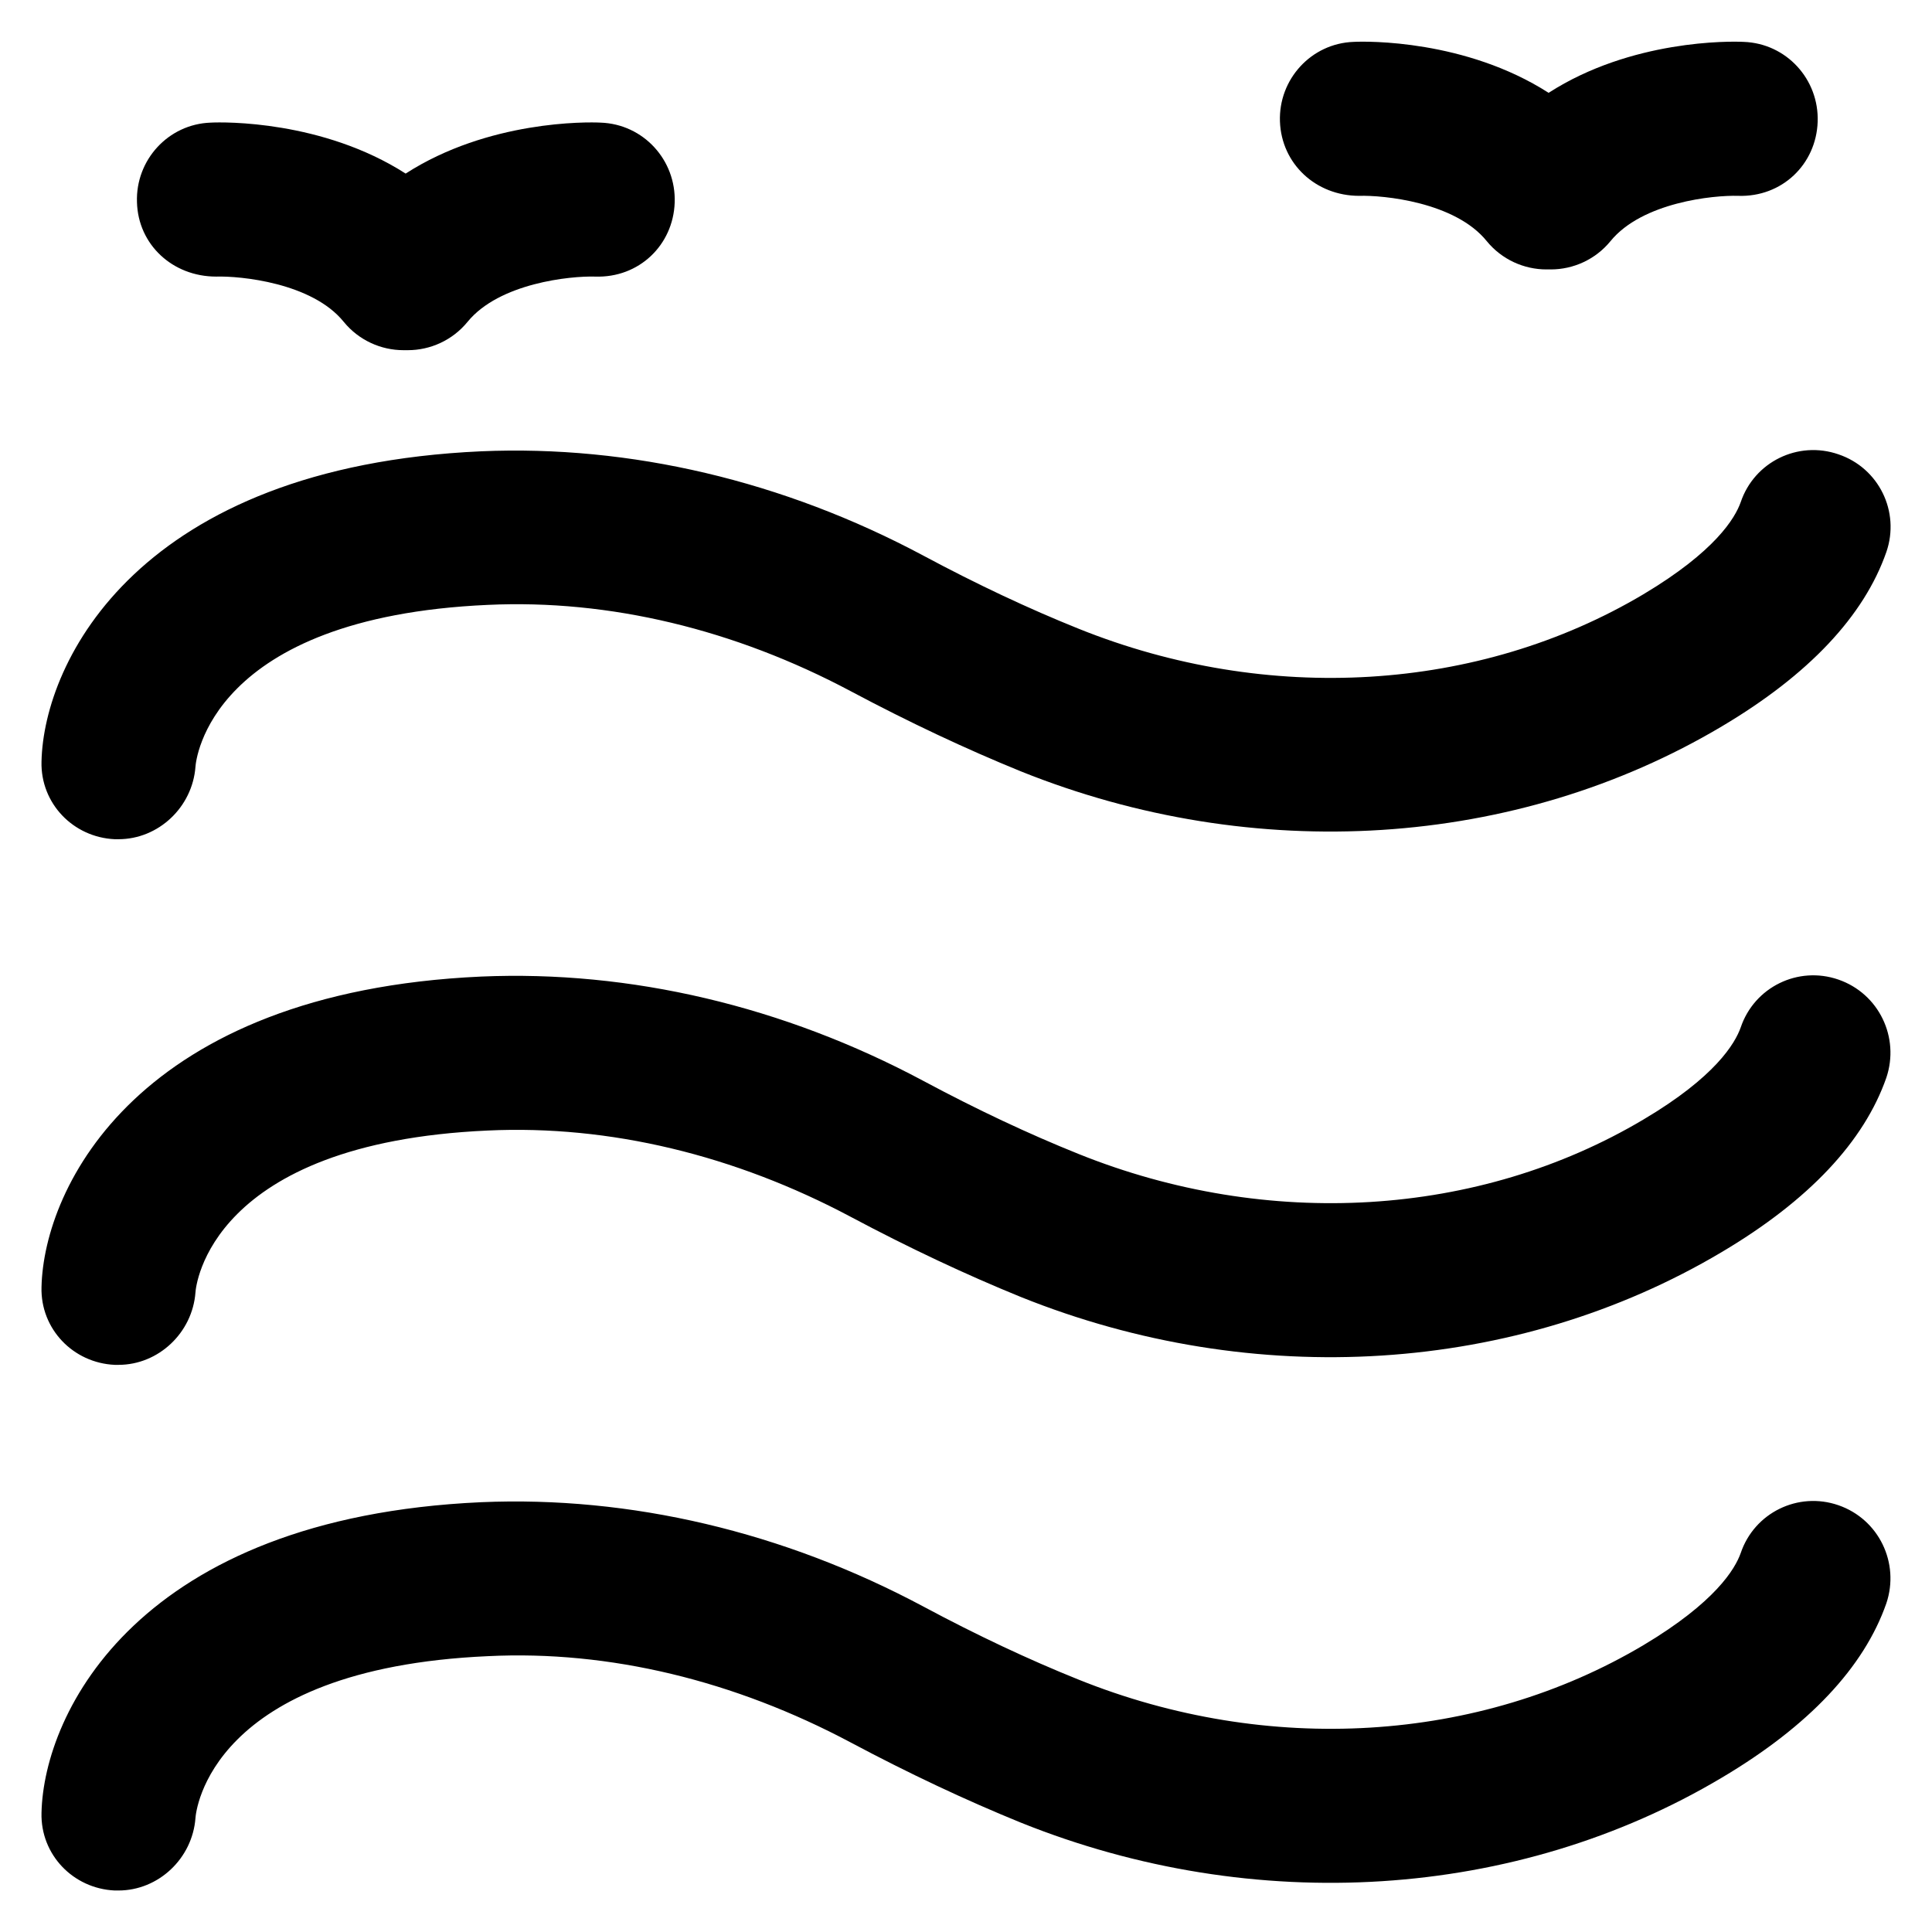
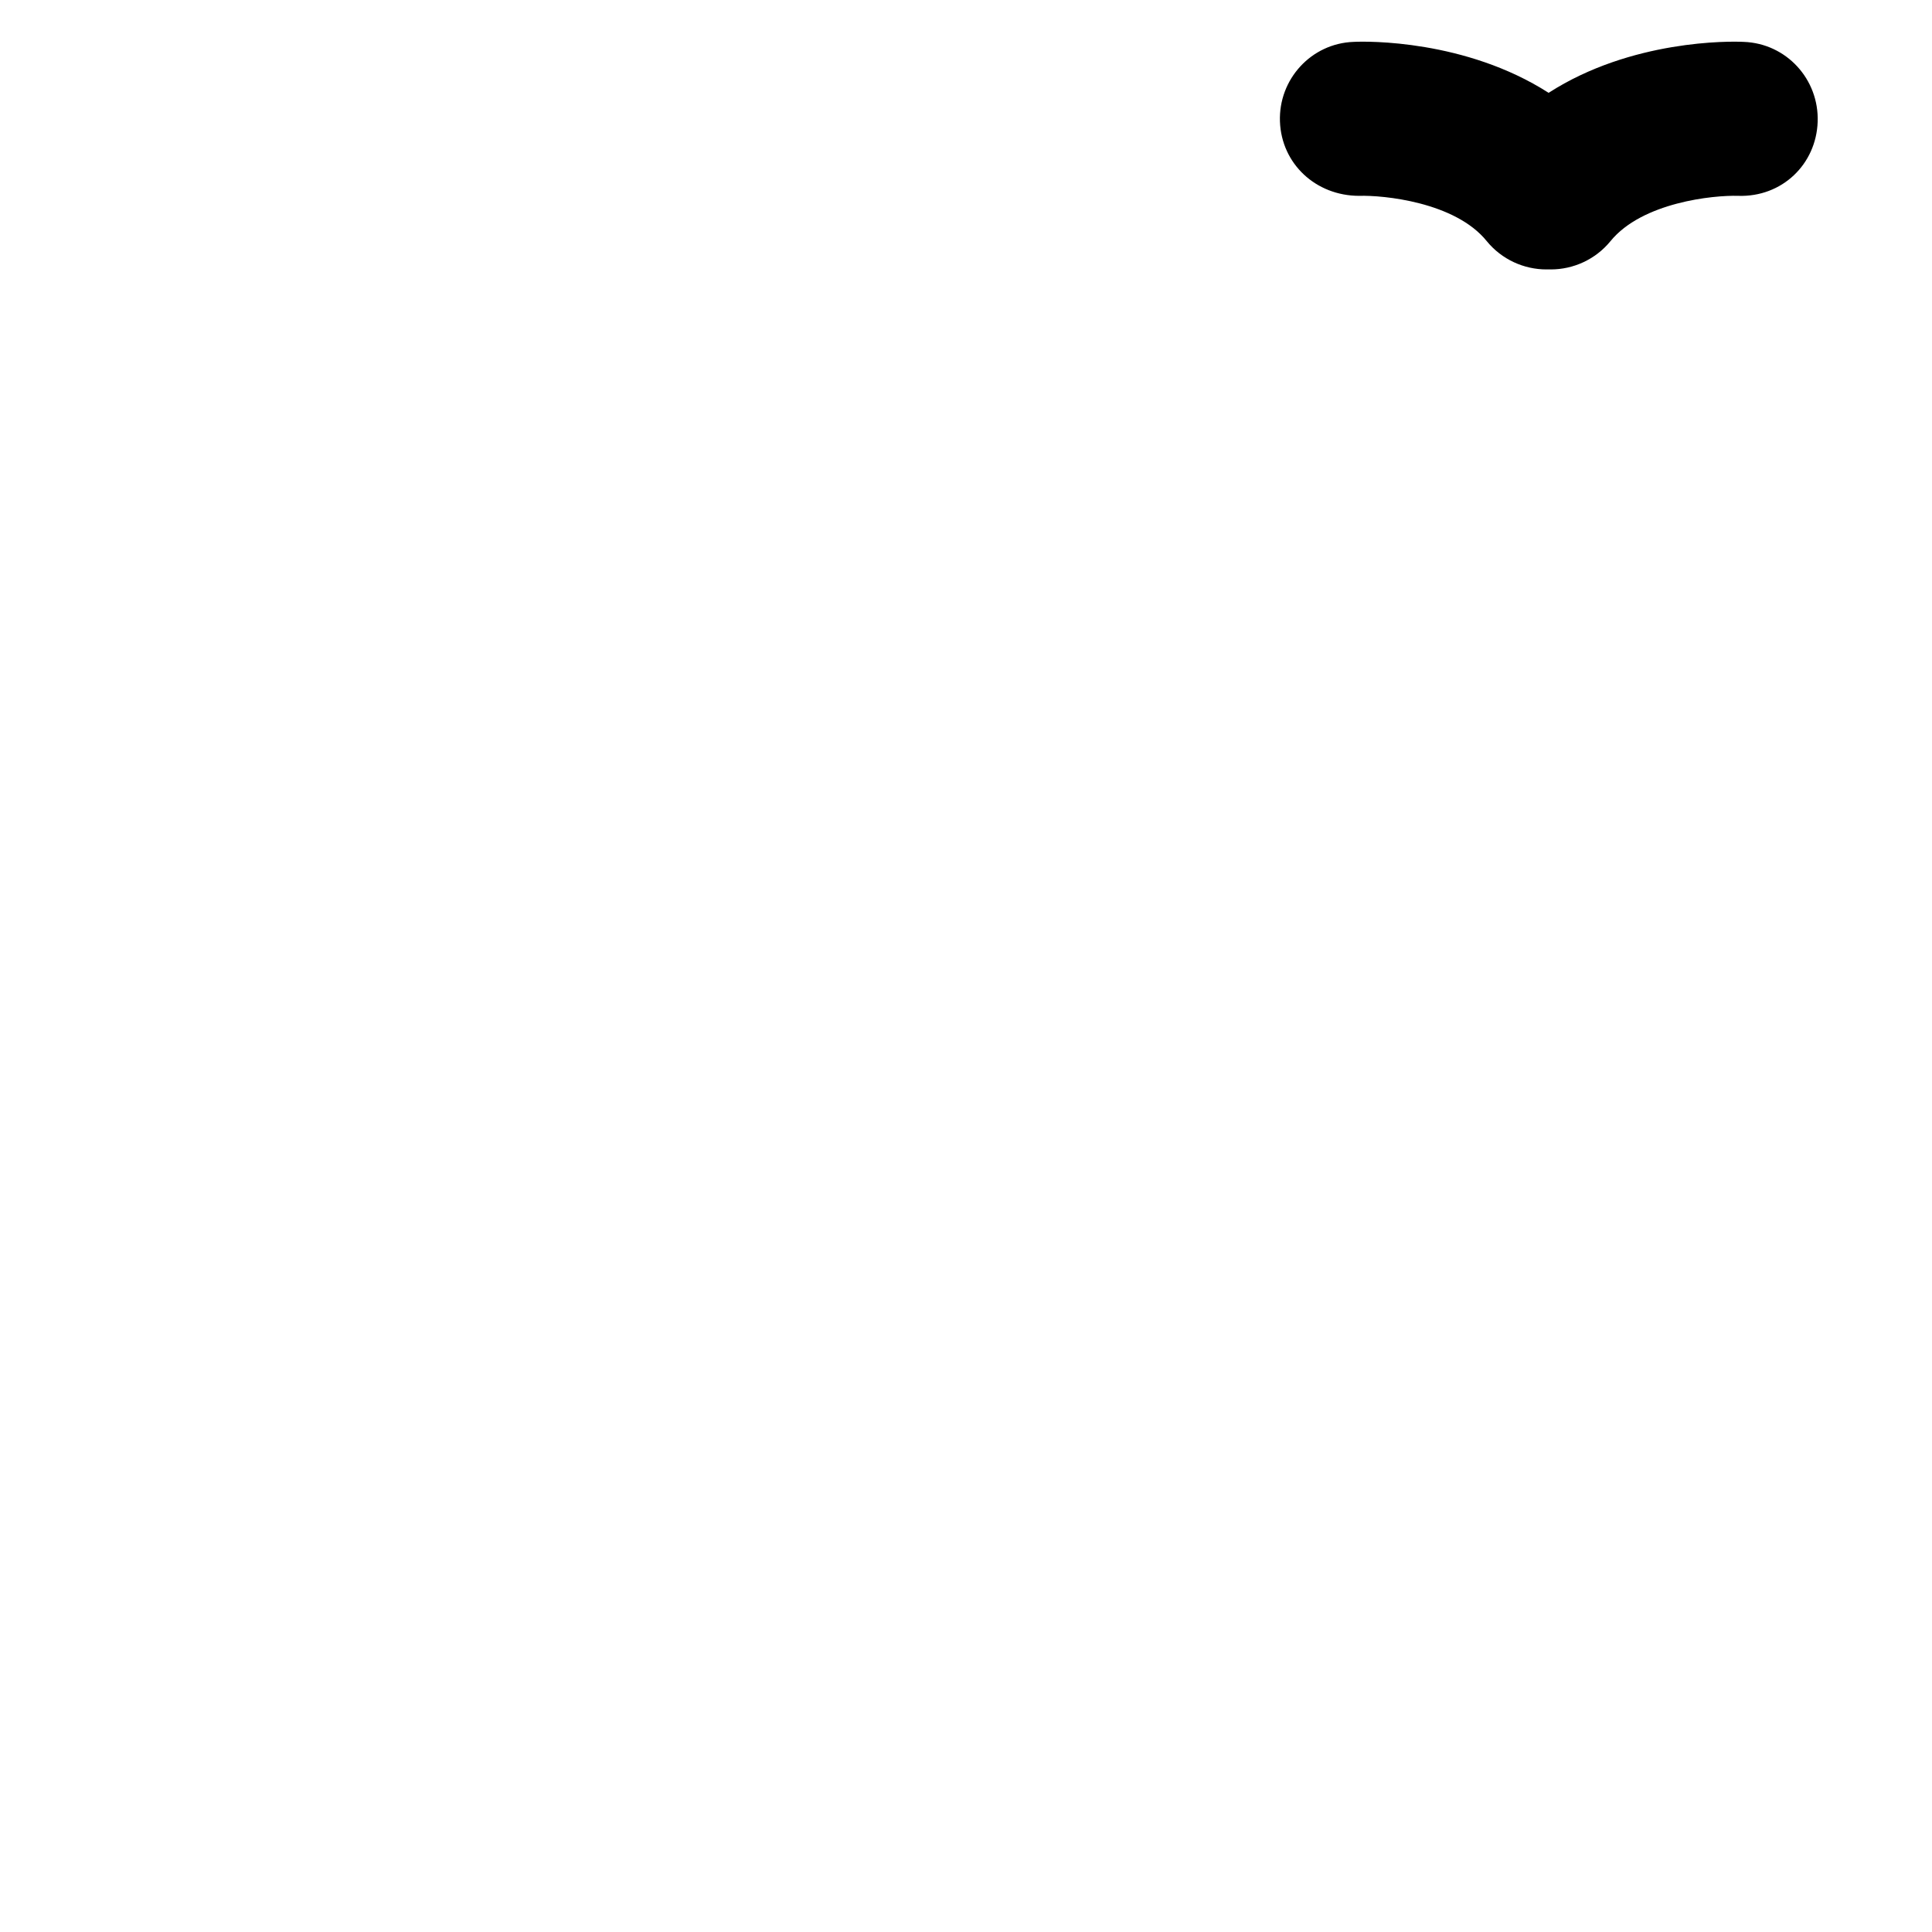
<svg xmlns="http://www.w3.org/2000/svg" fill="#000000" height="800px" width="800px" version="1.1" viewBox="0 0 512 512" enable-background="new 0 0 512 512">
  <g>
    <g>
-       <path d="m30.4,222.4c0.3,0 0.7,0 1,0 10.6,0 19.6-8.5 20.4-19.2 0.1-1.6 3.7-39.6 77.5-42.9 32.2-1.5 65.4,6.5 96.2,22.9 15.4,8.2 30.5,15.3 45,21.2 61.9,24.9 131.3,20.5 185.8-11.9 23.1-13.7 37.7-29.3 43.6-46.2 3.7-10.7-2-22.3-12.7-25.9-10.7-3.7-22.3,2-25.9,12.7-1.5,4.2-6.7,13-25.8,24.4-43.6,25.9-99.5,29.3-149.7,9.1-13.2-5.3-27-11.8-41-19.3-37.2-19.9-77.8-29.4-117.3-27.7-90.7,4.1-115.9,55.6-116.5,82.2-0.3,11.1 8.4,20.1 19.4,20.6z" />
-       <path d="m487.2,259.6c-10.7-3.7-22.3,2-25.9,12.7-1.5,4.2-6.7,13.1-25.8,24.4-43.6,25.9-99.5,29.3-149.7,9.1-13.2-5.3-27-11.8-41-19.3-37.2-19.9-77.8-29.4-117.3-27.7-90.7,4.1-115.9,55.6-116.5,82.3-0.3,11.1 8.4,20.1 19.4,20.6 0.3,0 0.7,0 1,0 10.6,0 19.6-8.5 20.4-19.2 0.1-1.6 3.7-39.6 77.5-42.9 32.2-1.5 65.4,6.5 96.2,22.9 15.4,8.2 30.5,15.3 45,21.2 61.9,24.9 131.3,20.5 185.8-11.9 23.1-13.7 37.7-29.3 43.6-46.2 3.6-10.7-2-22.3-12.7-26z" />
-       <path d="m487.2,398.9c-10.7-3.7-22.3,2-25.9,12.7-1.5,4.2-6.7,13-25.8,24.4-43.6,25.9-99.5,29.3-149.7,9.1-13.2-5.3-27-11.8-41-19.3-37.2-19.9-77.8-29.4-117.3-27.7-90.7,4.1-115.9,55.6-116.5,82.3-0.3,11.1 8.4,20.1 19.4,20.6 0.3,0 0.7,0 1,0 10.6,0 19.6-8.5 20.4-19.2 0.1-1.6 3.7-39.6 77.5-42.9 32.2-1.6 65.4,6.5 96.2,22.9 15.4,8.2 30.5,15.3 45,21.2 61.9,24.9 131.4,20.5 185.8-11.9 23.1-13.7 37.7-29.3 43.6-46.2 3.6-10.7-2-22.3-12.7-26z" />
-       <path d="m57.3,73.3c6.3-0.2 25.4,1.6 33.8,12 4,4.9 9.9,7.5 15.8,7.5 0.2,0 0.4,0 0.6,0 0.2,0 0.4,0 0.6,0 5.9,0 11.8-2.6 15.8-7.5 8.4-10.3 27.3-12.2 33.8-12 11.7,0.4 20.7-8.4 21.1-19.6 0.4-11.3-8.3-20.8-19.6-21.2-3.6-0.2-29.8-0.6-51.7,13.5-22-14.1-48.2-13.7-51.7-13.5-11.2,0.4-19.9,9.9-19.5,21.1 0.3,11.2 9.4,19.7 21,19.7z" />
      <path d="m360.2,51.9c6.3-0.2 25.4,1.6 33.8,12 4,4.9 9.9,7.5 15.8,7.5 0.2,0 0.4,0 0.6,0 0.2,0 0.4,0 0.6,0 5.9,0 11.8-2.6 15.8-7.5 8.4-10.3 27.3-12.2 33.8-12 11.7,0.4 20.7-8.4 21.1-19.6 0.4-11.3-8.3-20.8-19.6-21.2-3.6-0.2-29.8-0.6-51.7,13.5-22-14.1-48.2-13.7-51.7-13.5-11.2,0.4-19.9,9.9-19.5,21.1 0.4,11.2 9.5,19.7 21,19.7z" />
    </g>
  </g>
</svg>